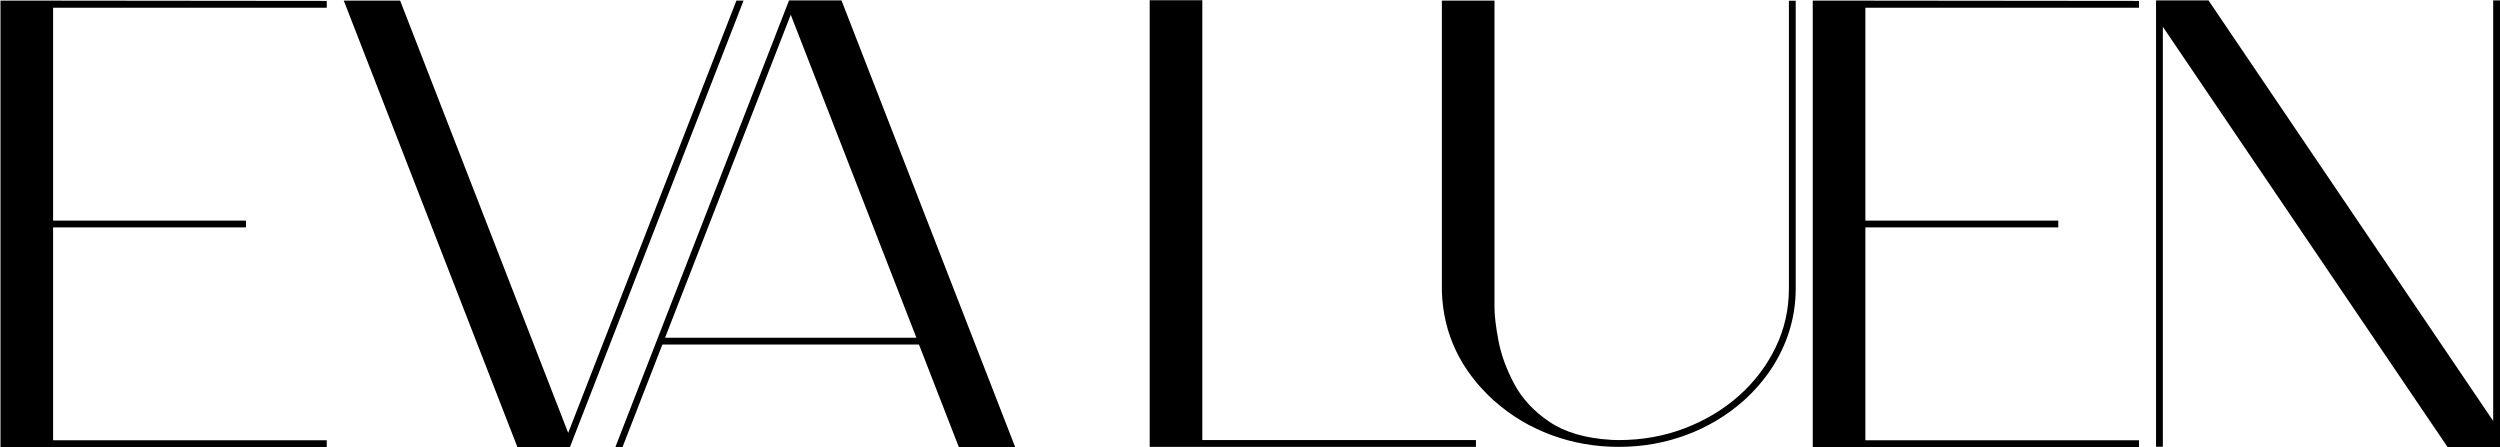
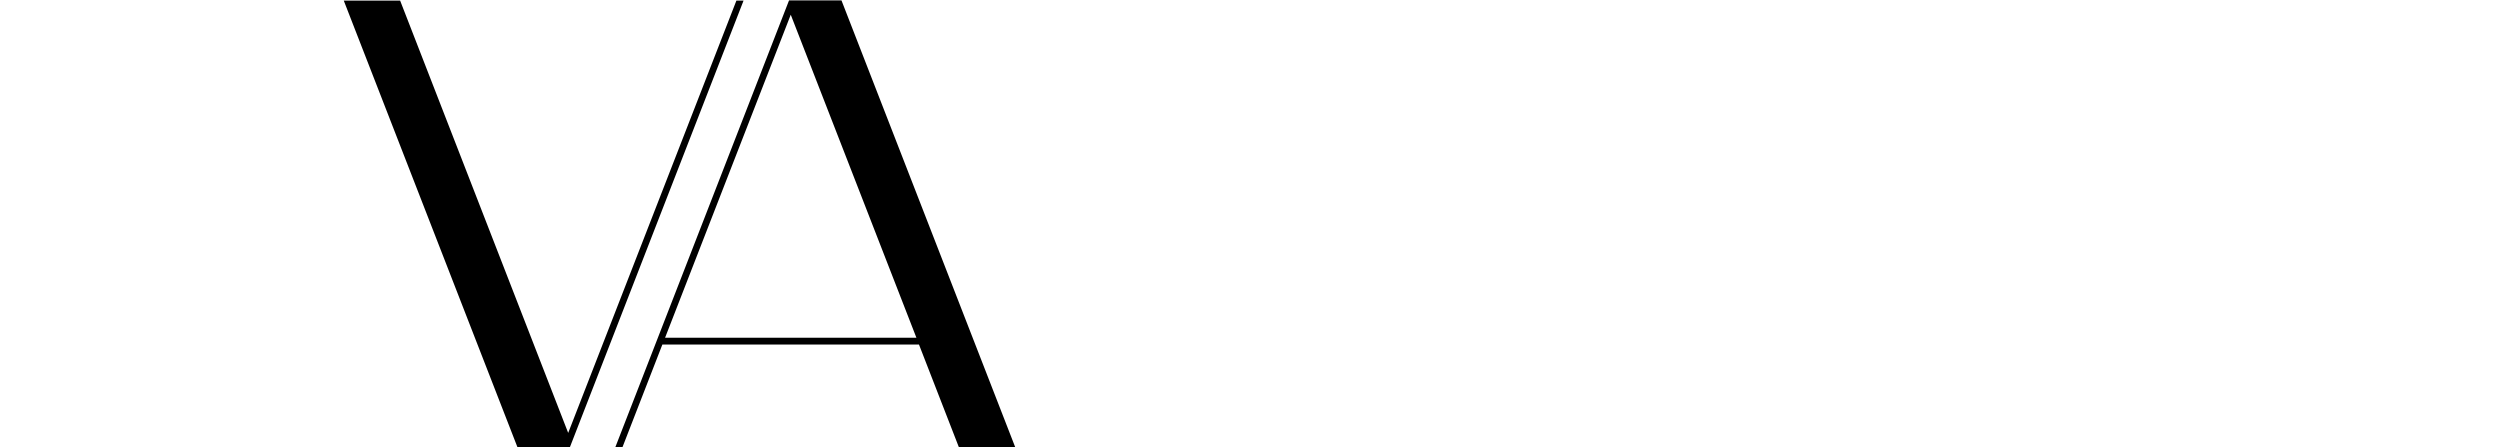
<svg xmlns="http://www.w3.org/2000/svg" id="Layer_1" width="1710" height="306" version="1.1" viewBox="0 0 1710 306">
-   <path d="M.33,305.89V.39l223.16.23v4.66H36.32v145.59h131.96v4.66H36.32v145.59h187.17v4.66l-223.16.12Z" />
  <path d="M389.81,305.89h-35.87L235.13.39h38.55l114.96,295.72L503.71.39h4.89l-118.8,305.5Z" />
  <path d="M694.38,305.78h-38.55l-27.25-70.12h-175.52l-27.25,70.12h-4.89L539.7.27h35.87l118.8,305.5ZM626.82,231L540.87,10.06l-85.96,220.94h171.91Z" />
-   <path d="M1009.55,305.66h-223.16V.16h35.99v300.84h187.17v4.66Z" />
-   <path d="M1107.26,305.66c-16.07,0-31.39-2.68-45.95-8.04s-27.59-13.12-39.08-23.29l-.47-.35c-22.75-20.73-34.59-45.62-35.52-74.66V.39h35.99v209.88c0,5.51.89,13.04,2.68,22.6,1.79,9.55,5.36,19.39,10.72,29.53s13.39,18.83,24.11,26.09c10.72,7.26,25,11.4,42.86,12.4l4.66.12c15.99,0,31.04-2.7,45.13-8.09,14.09-5.4,26.46-12.83,37.1-22.3,10.64-9.47,18.98-20.48,25.04-33.02,6.06-12.54,9.08-25.95,9.08-40.24V.51h4.66v196.84c0,10.25-1.55,20.23-4.66,29.93-5.75,17.7-16.03,33.27-30.86,46.7-11.57,10.25-24.67,18.09-39.31,23.53-14.64,5.44-30.03,8.15-46.18,8.15Z" />
-   <path d="M1239.92,305.89V.39l223.16.23v4.66h-187.17v145.59h131.96v4.66h-131.96v145.59h187.17v4.66l-223.16.12Z" />
-   <path d="M1710,305.78h-35.87L1479.39,18.33v287.22h-4.66V.27h35.87l194.74,287.68V.27h4.66v305.5Z" />
</svg>